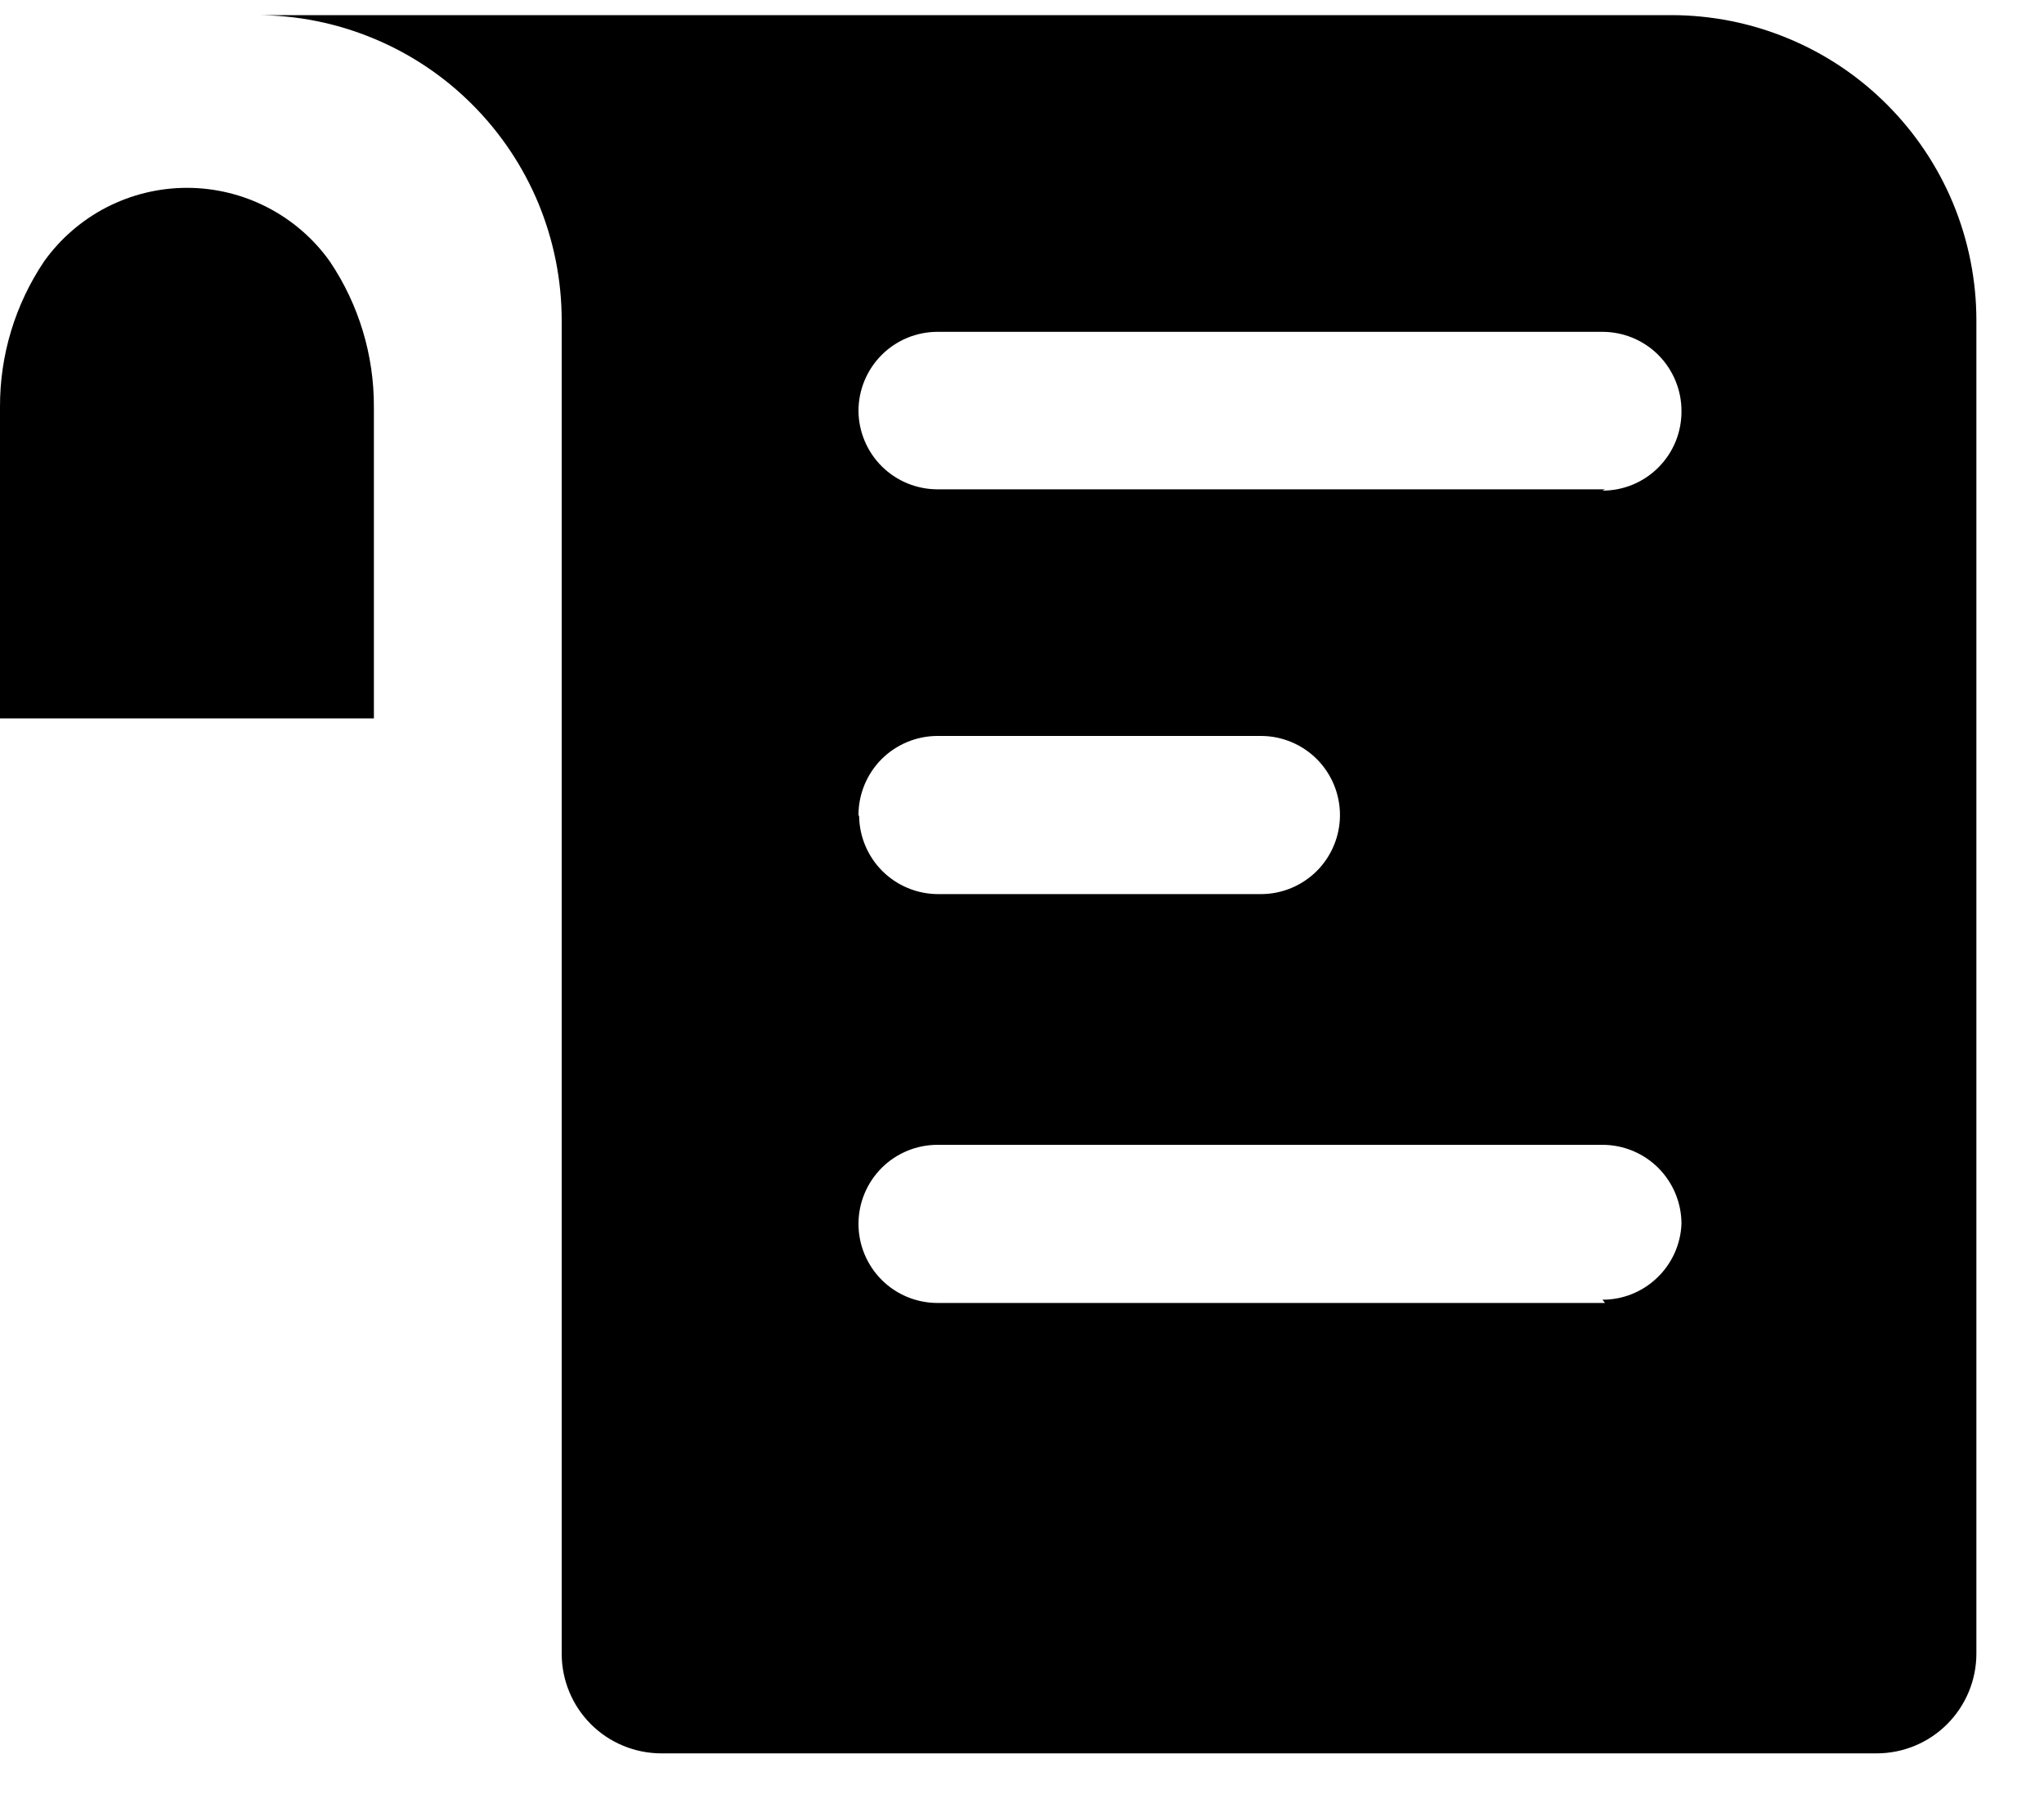
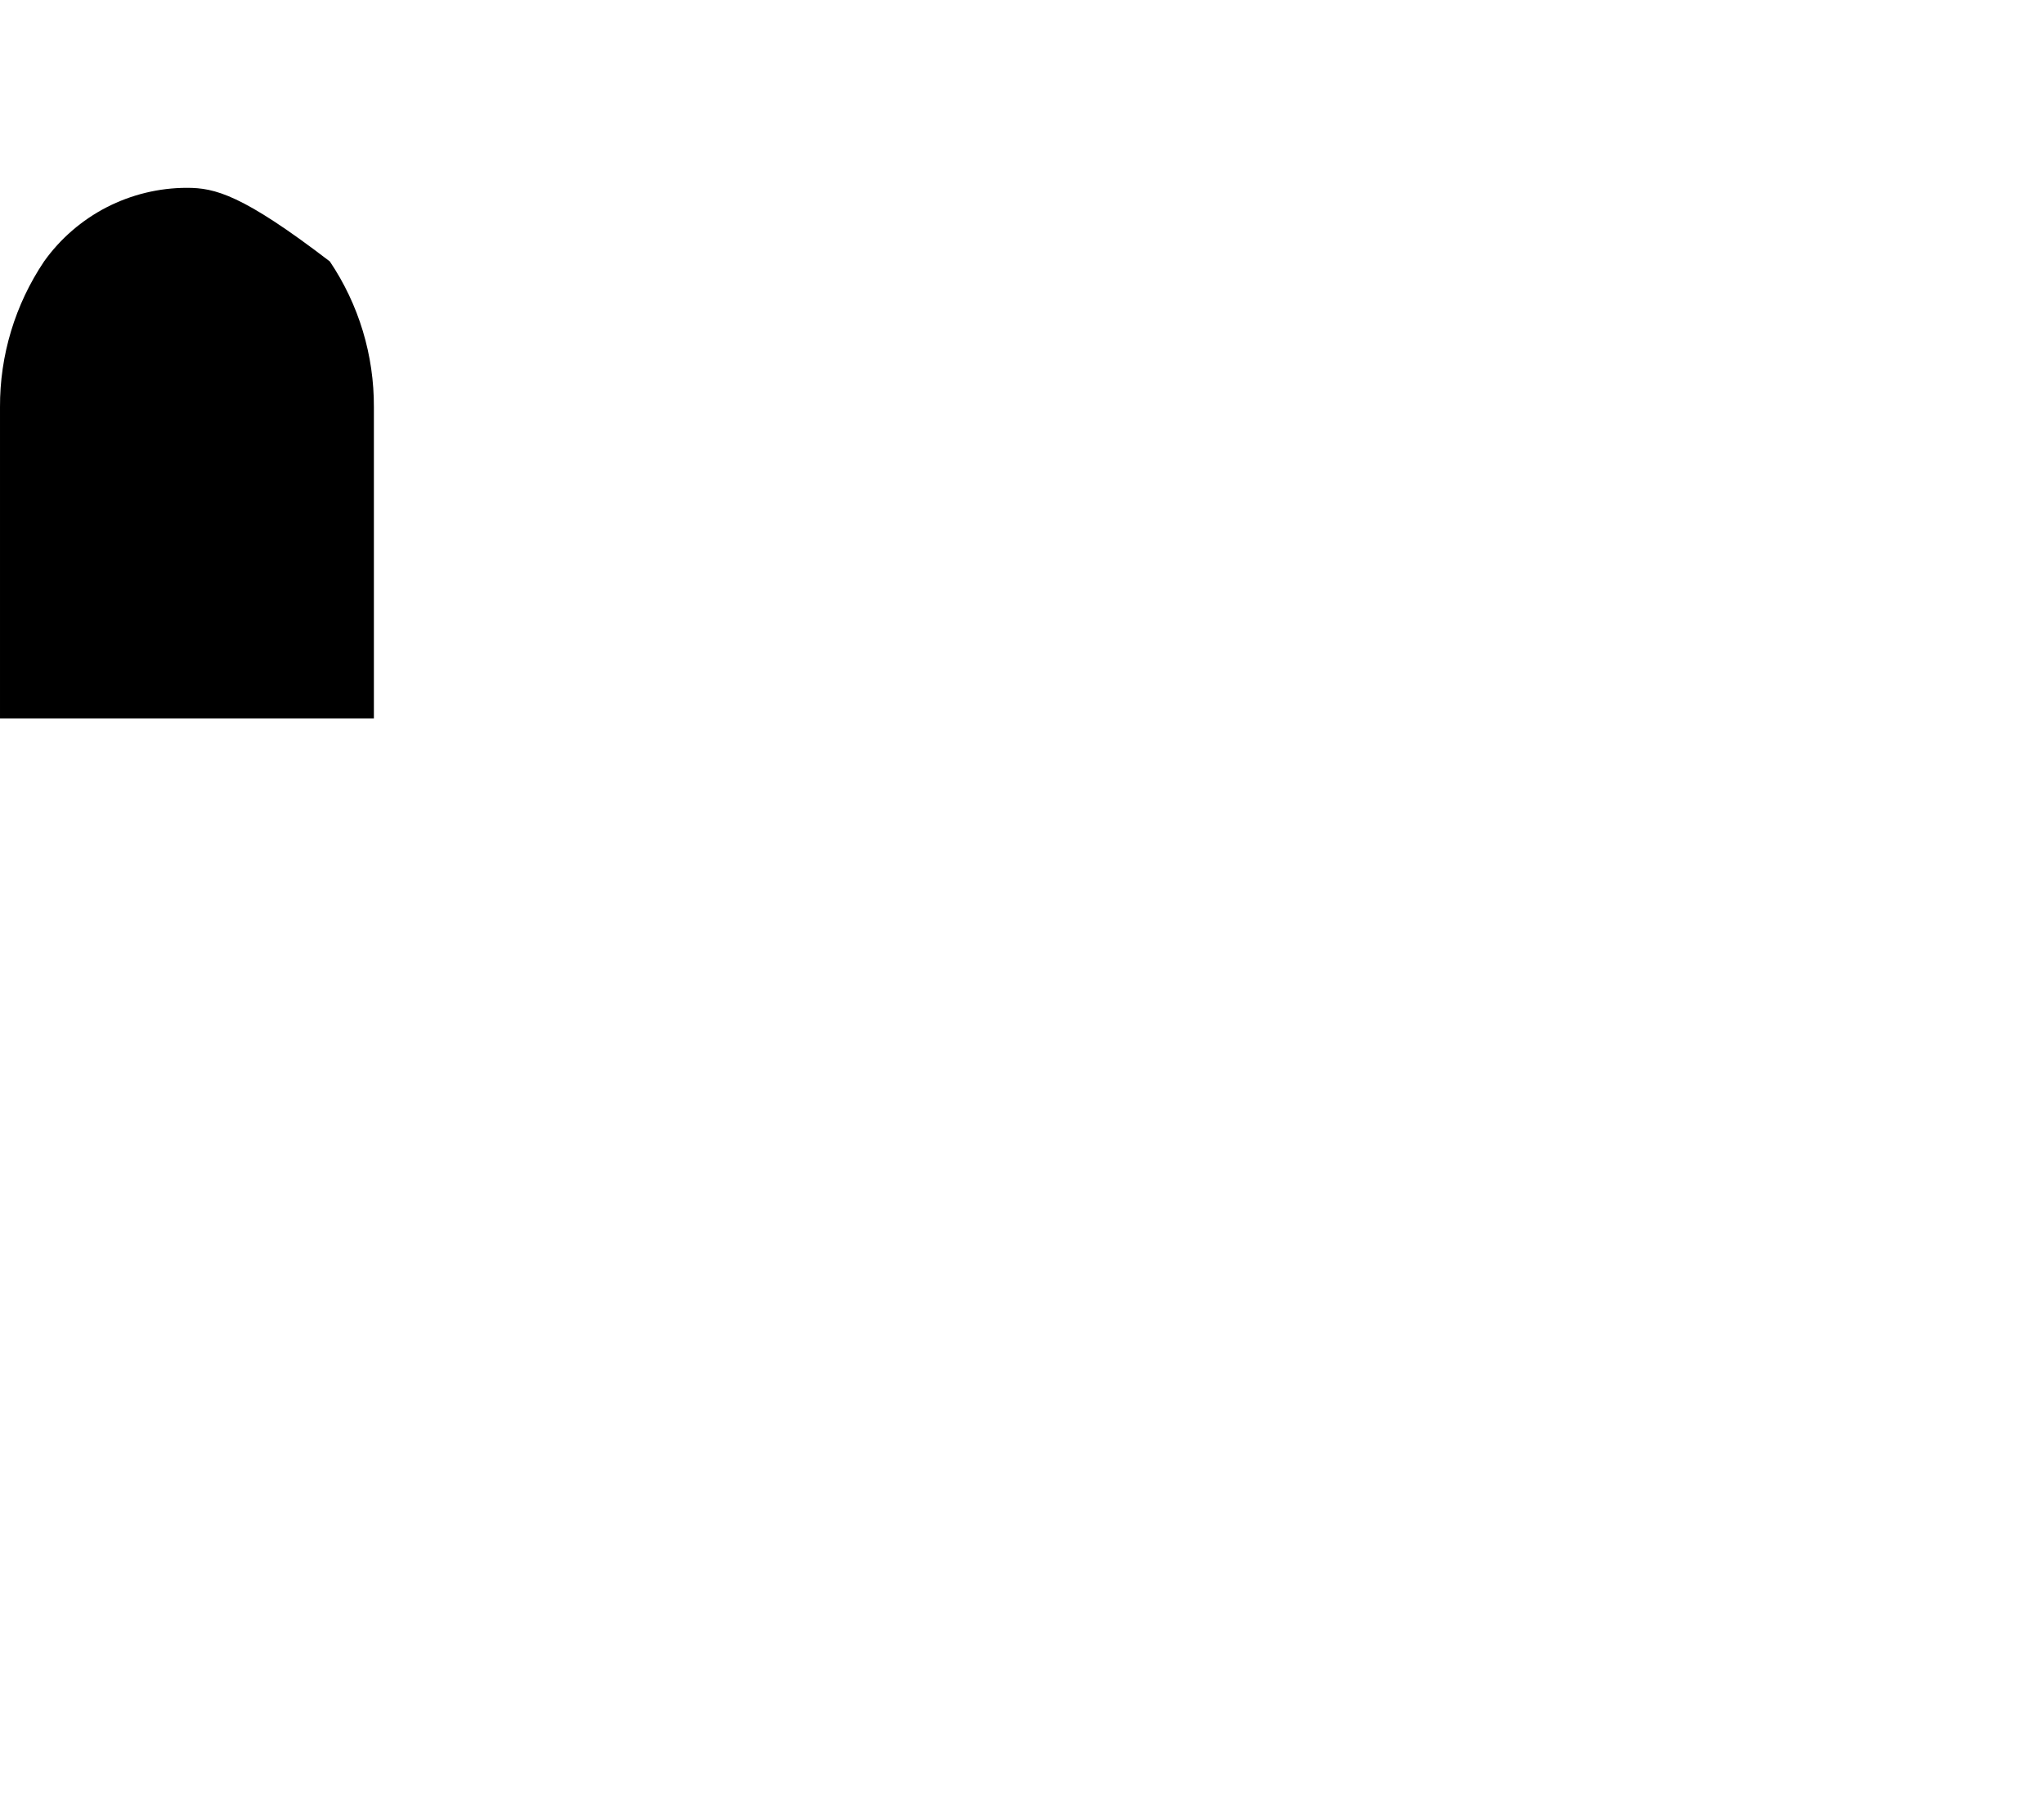
<svg xmlns="http://www.w3.org/2000/svg" width="25" height="22" viewBox="0 0 25 22" fill="none">
-   <path d="M4.573 4.98C4.576 4.345 4.389 3.724 4.034 3.197C3.836 2.918 3.573 2.692 3.269 2.535C2.965 2.379 2.629 2.297 2.287 2.297C1.945 2.297 1.608 2.379 1.304 2.535C1 2.692 0.738 2.918 0.539 3.197C0.185 3.724 -0.003 4.345 3.53344e-05 4.98V8.785H4.573V4.98Z" fill="black" />
-   <path d="M20.439 0.185H3.137C3.627 0.185 4.112 0.281 4.565 0.469C5.018 0.656 5.43 0.931 5.776 1.278C6.123 1.625 6.398 2.036 6.586 2.489C6.773 2.942 6.87 3.428 6.87 3.918V20.222C6.87 20.546 6.998 20.856 7.227 21.085C7.456 21.314 7.767 21.442 8.091 21.442H22.952C23.276 21.442 23.586 21.314 23.815 21.085C24.044 20.856 24.173 20.546 24.173 20.222V3.918C24.173 3.428 24.076 2.942 23.889 2.489C23.701 2.036 23.426 1.625 23.079 1.278C22.733 0.931 22.321 0.656 21.868 0.469C21.415 0.281 20.93 0.185 20.439 0.185ZM19.631 15.934H11.467C11.21 15.934 10.964 15.832 10.783 15.651C10.602 15.469 10.5 15.223 10.5 14.967C10.5 14.71 10.602 14.465 10.783 14.283C10.964 14.102 11.21 14 11.467 14H19.599C19.856 14 20.102 14.102 20.283 14.283C20.464 14.465 20.566 14.71 20.566 14.967C20.556 15.216 20.45 15.452 20.269 15.625C20.089 15.798 19.849 15.895 19.599 15.894L19.631 15.934ZM10.5 9.967C10.5 9.711 10.602 9.465 10.783 9.283C10.965 9.102 11.211 9 11.467 9H15.43C15.685 9.002 15.929 9.105 16.109 9.286C16.288 9.467 16.389 9.712 16.389 9.967C16.389 10.222 16.288 10.467 16.109 10.648C15.929 10.829 15.685 10.932 15.43 10.934H11.467C11.215 10.932 10.973 10.831 10.794 10.654C10.615 10.476 10.512 10.235 10.508 9.983L10.5 9.967ZM19.631 5.984H11.467C11.212 5.984 10.967 5.883 10.786 5.704C10.605 5.524 10.502 5.28 10.5 5.025C10.5 4.769 10.602 4.523 10.783 4.341C10.964 4.16 11.21 4.058 11.467 4.058H19.599C19.856 4.058 20.102 4.16 20.283 4.341C20.464 4.523 20.566 4.769 20.566 5.025C20.567 5.153 20.543 5.279 20.495 5.398C20.447 5.516 20.376 5.623 20.286 5.714C20.196 5.805 20.089 5.877 19.971 5.926C19.853 5.975 19.727 6 19.599 6L19.631 5.984Z" fill="black" />
+   <path d="M4.573 4.98C4.576 4.345 4.389 3.724 4.034 3.197C2.965 2.379 2.629 2.297 2.287 2.297C1.945 2.297 1.608 2.379 1.304 2.535C1 2.692 0.738 2.918 0.539 3.197C0.185 3.724 -0.003 4.345 3.53344e-05 4.98V8.785H4.573V4.98Z" fill="black" />
</svg>